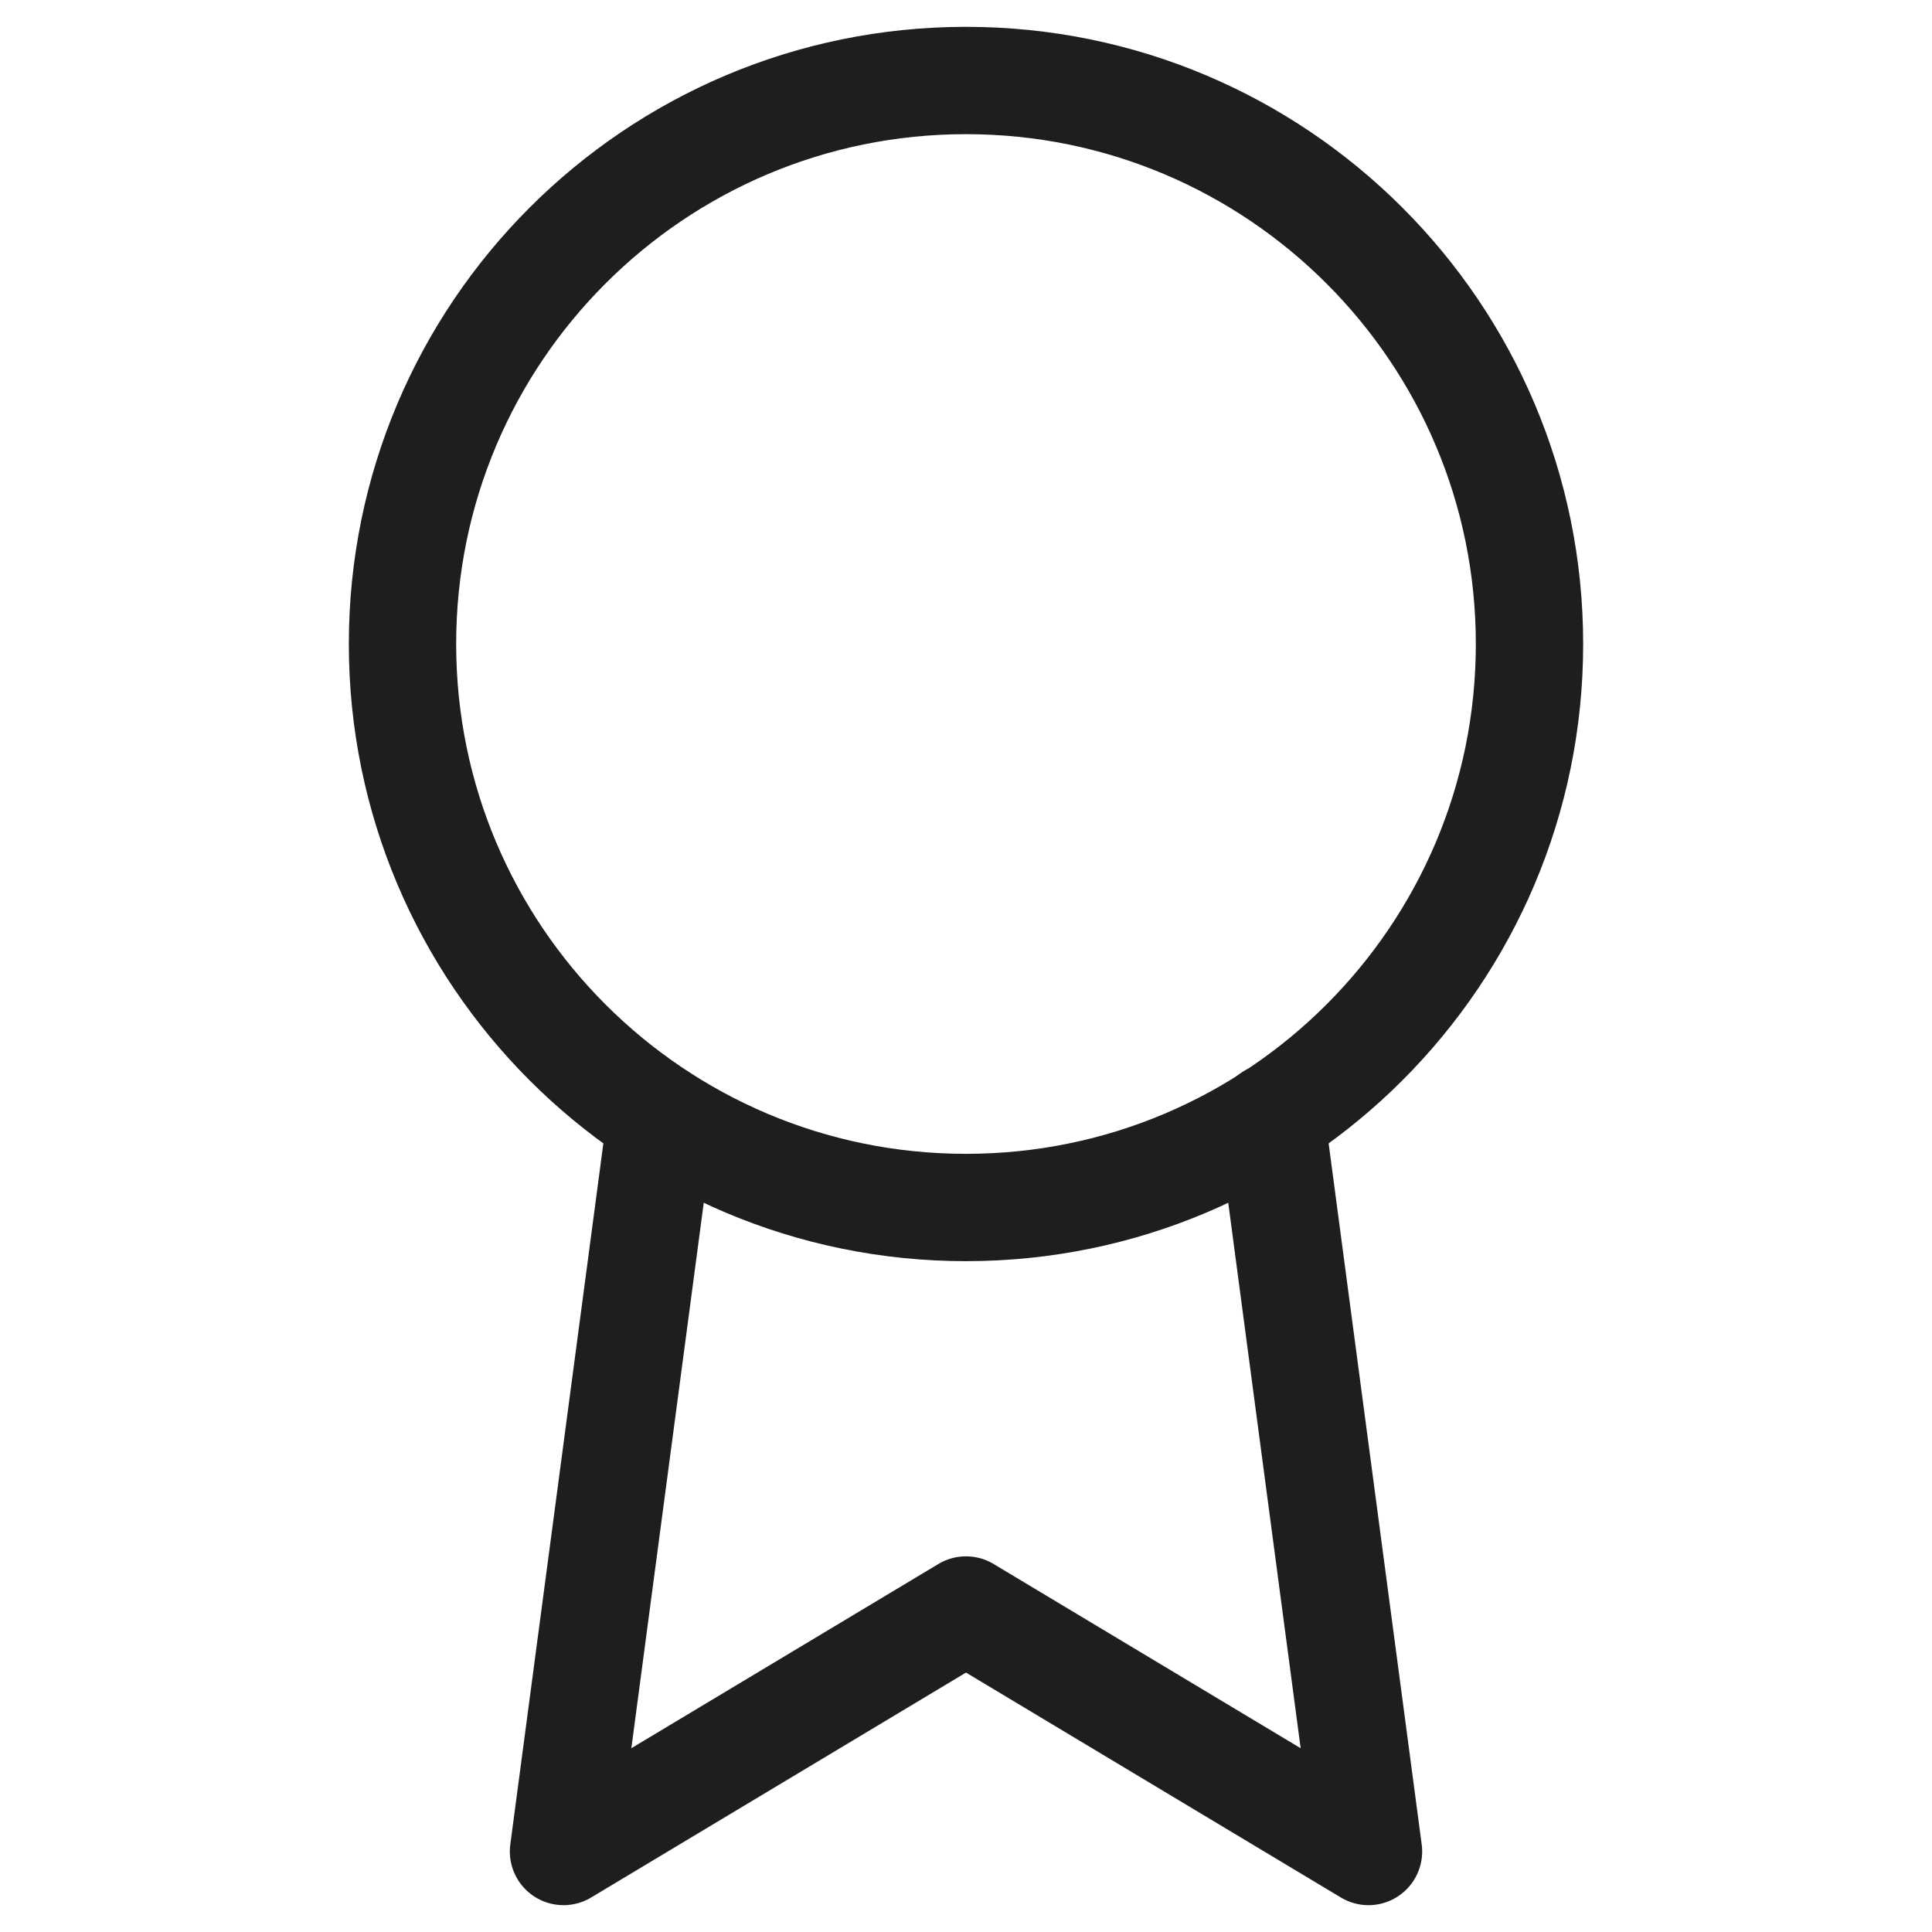
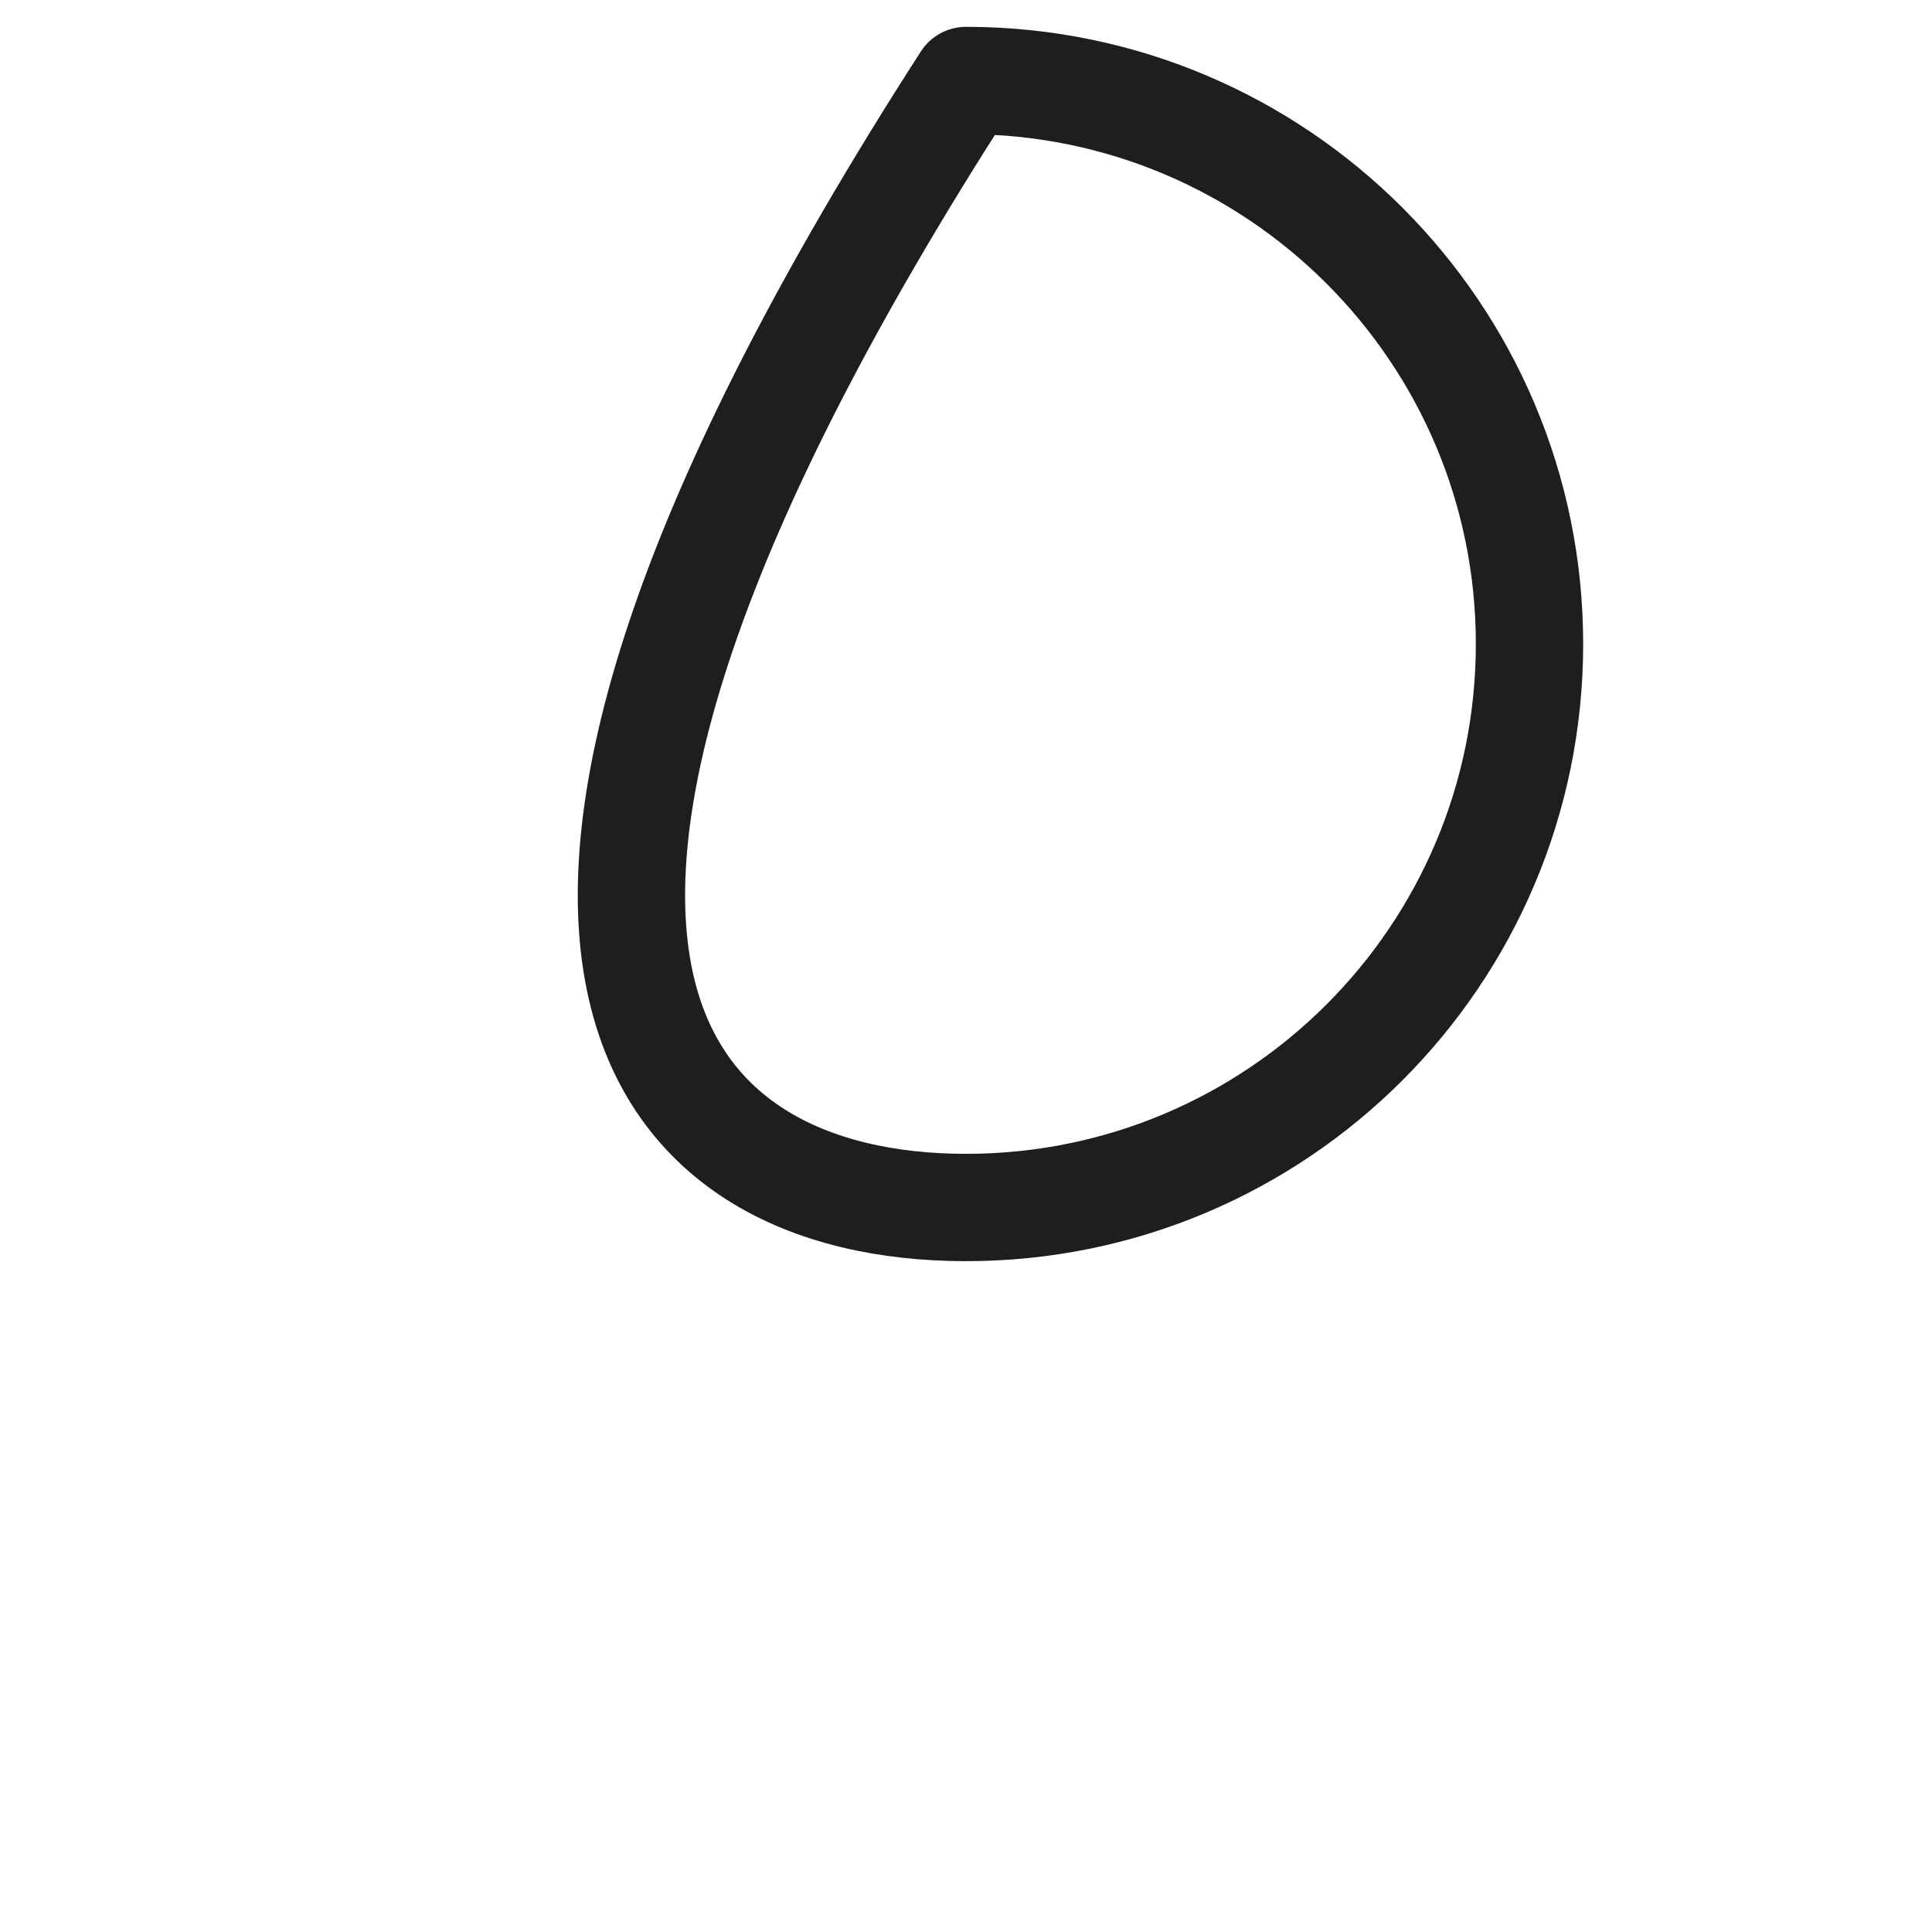
<svg xmlns="http://www.w3.org/2000/svg" width="18" height="18" viewBox="0 0 18 18" fill="none">
-   <path d="M9 11.25C11.899 11.25 14.25 8.899 14.25 6C14.25 3.101 11.899 0.75 9 0.75C6.101 0.75 3.75 3.101 3.75 6C3.75 8.899 6.101 11.25 9 11.25Z" stroke="#1E1E1E" stroke-linecap="round" stroke-linejoin="round" />
-   <path d="M6.157 10.417L5.25 17.25L9 15L12.75 17.25L11.842 10.41" stroke="#1E1E1E" stroke-linecap="round" stroke-linejoin="round" />
+   <path d="M9 11.25C11.899 11.25 14.25 8.899 14.25 6C14.25 3.101 11.899 0.75 9 0.75C3.75 8.899 6.101 11.25 9 11.25Z" stroke="#1E1E1E" stroke-linecap="round" stroke-linejoin="round" />
</svg>